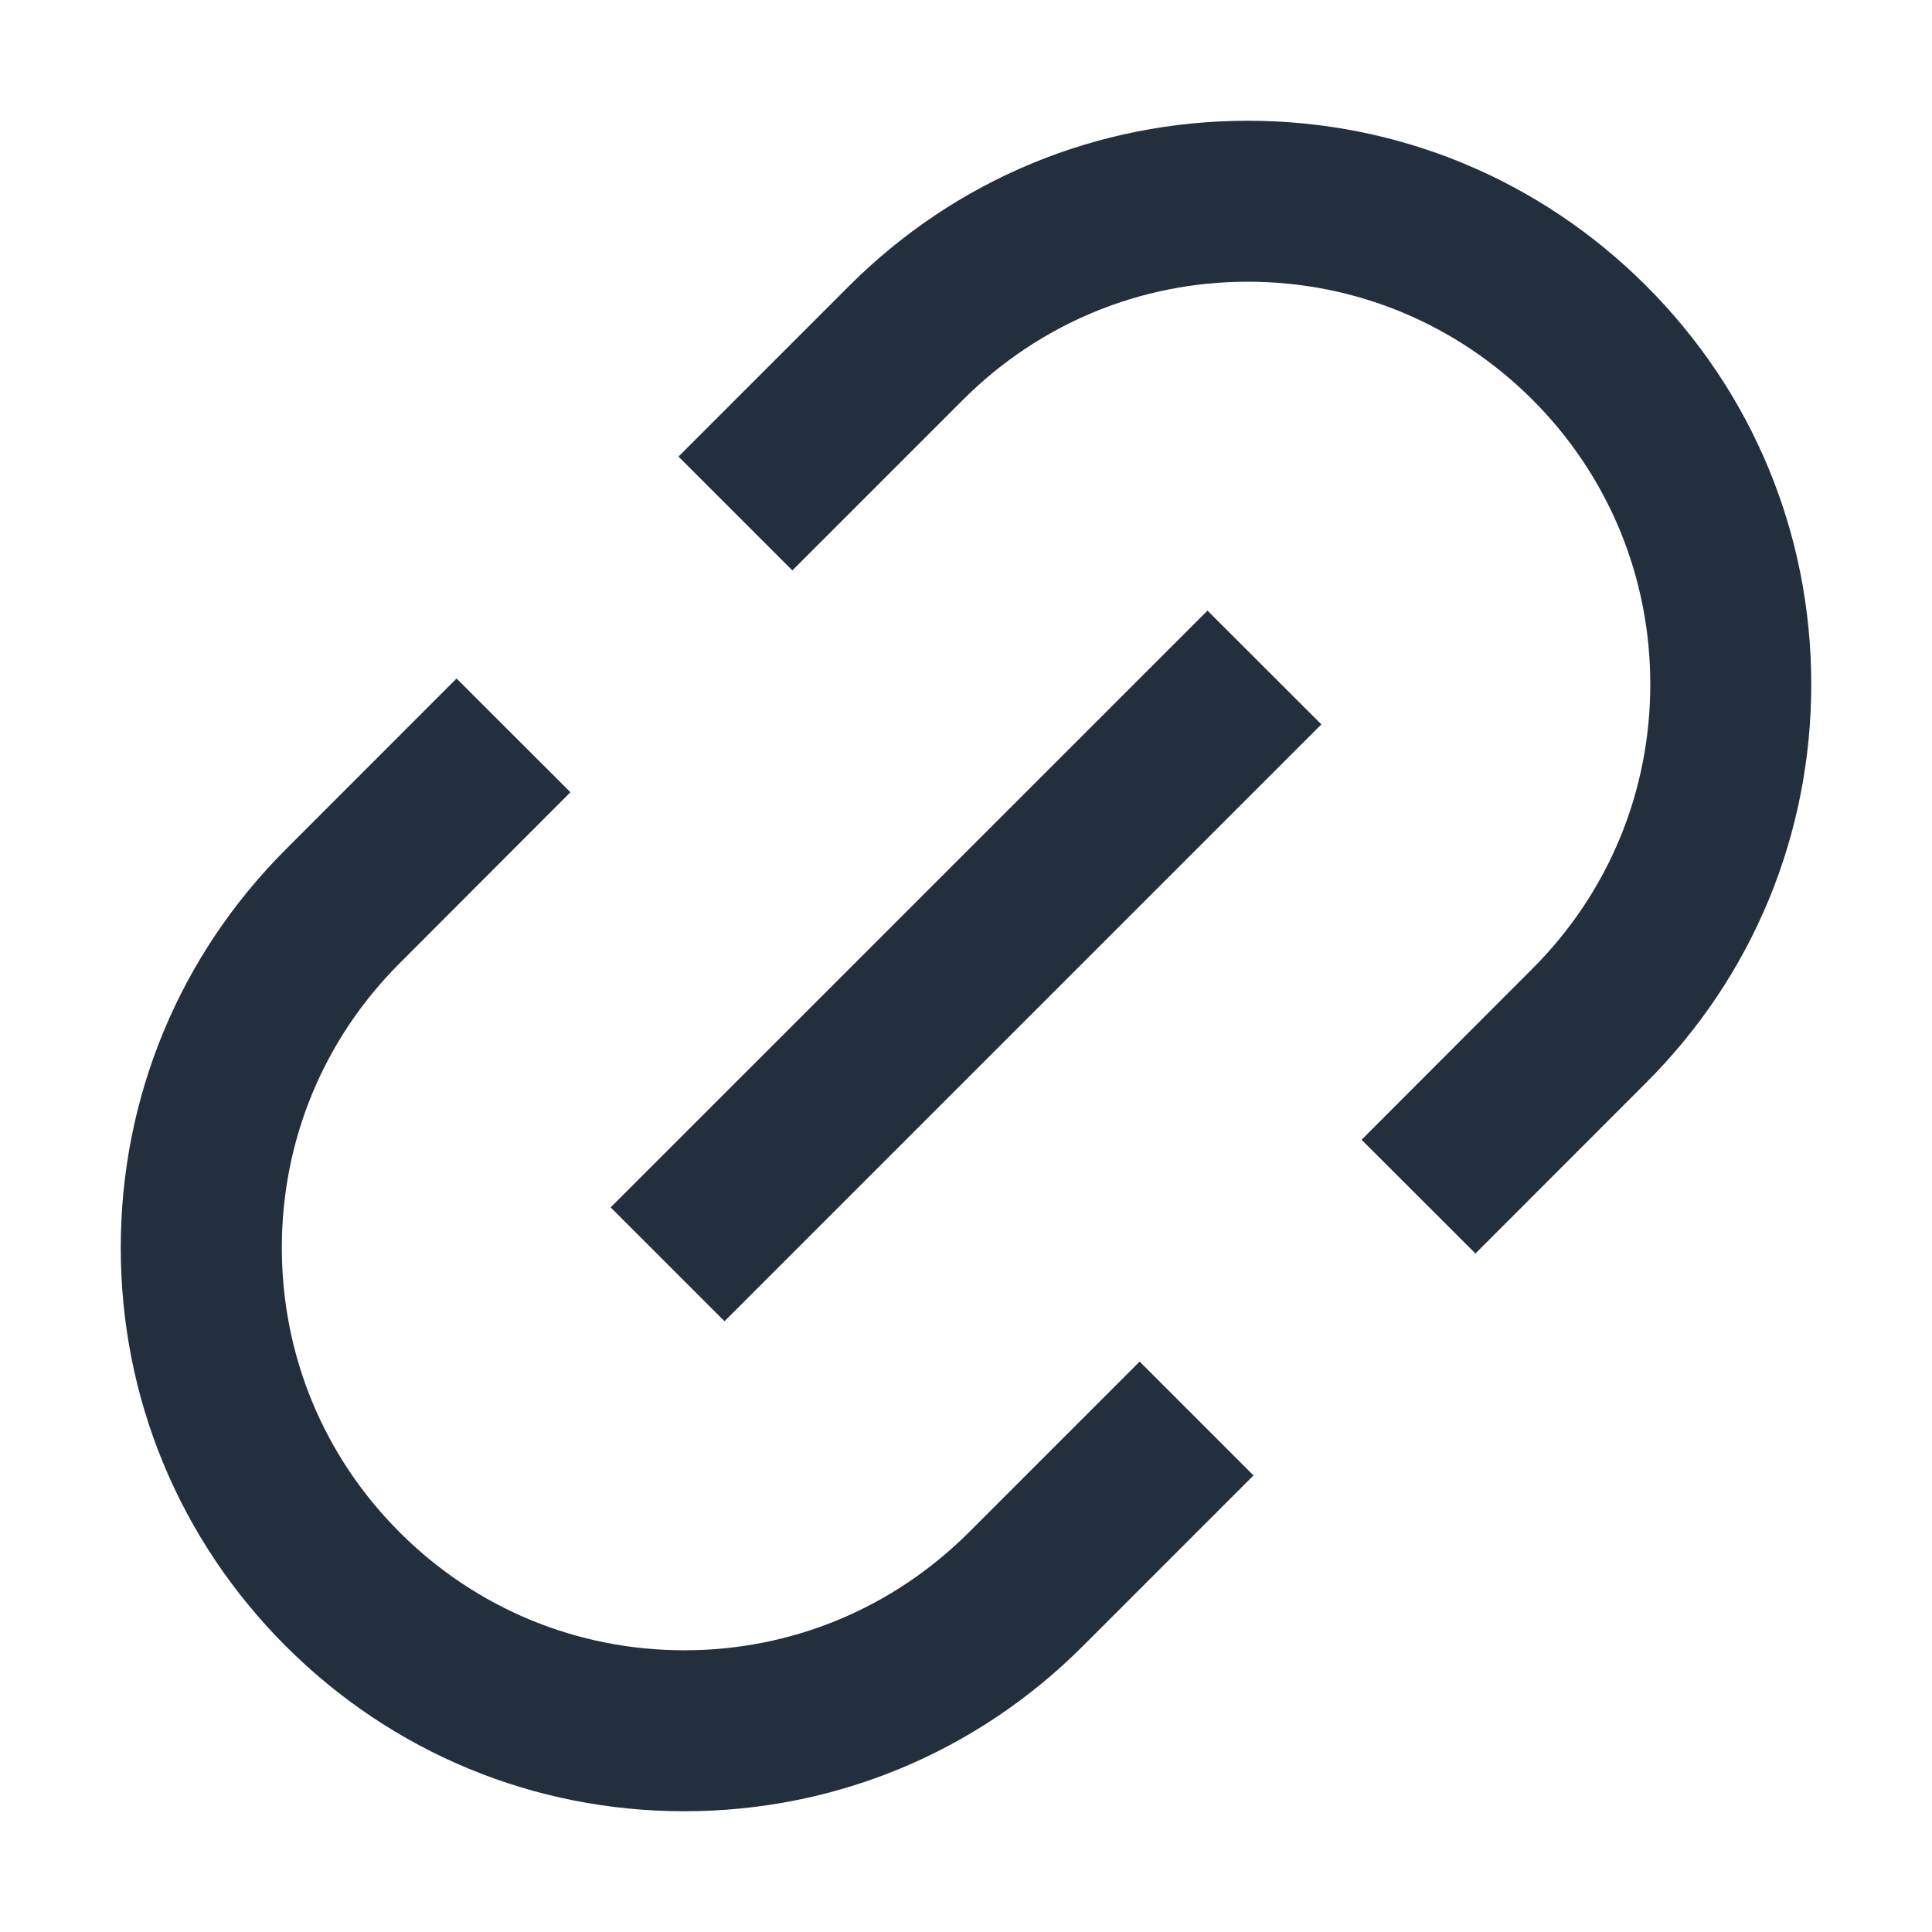
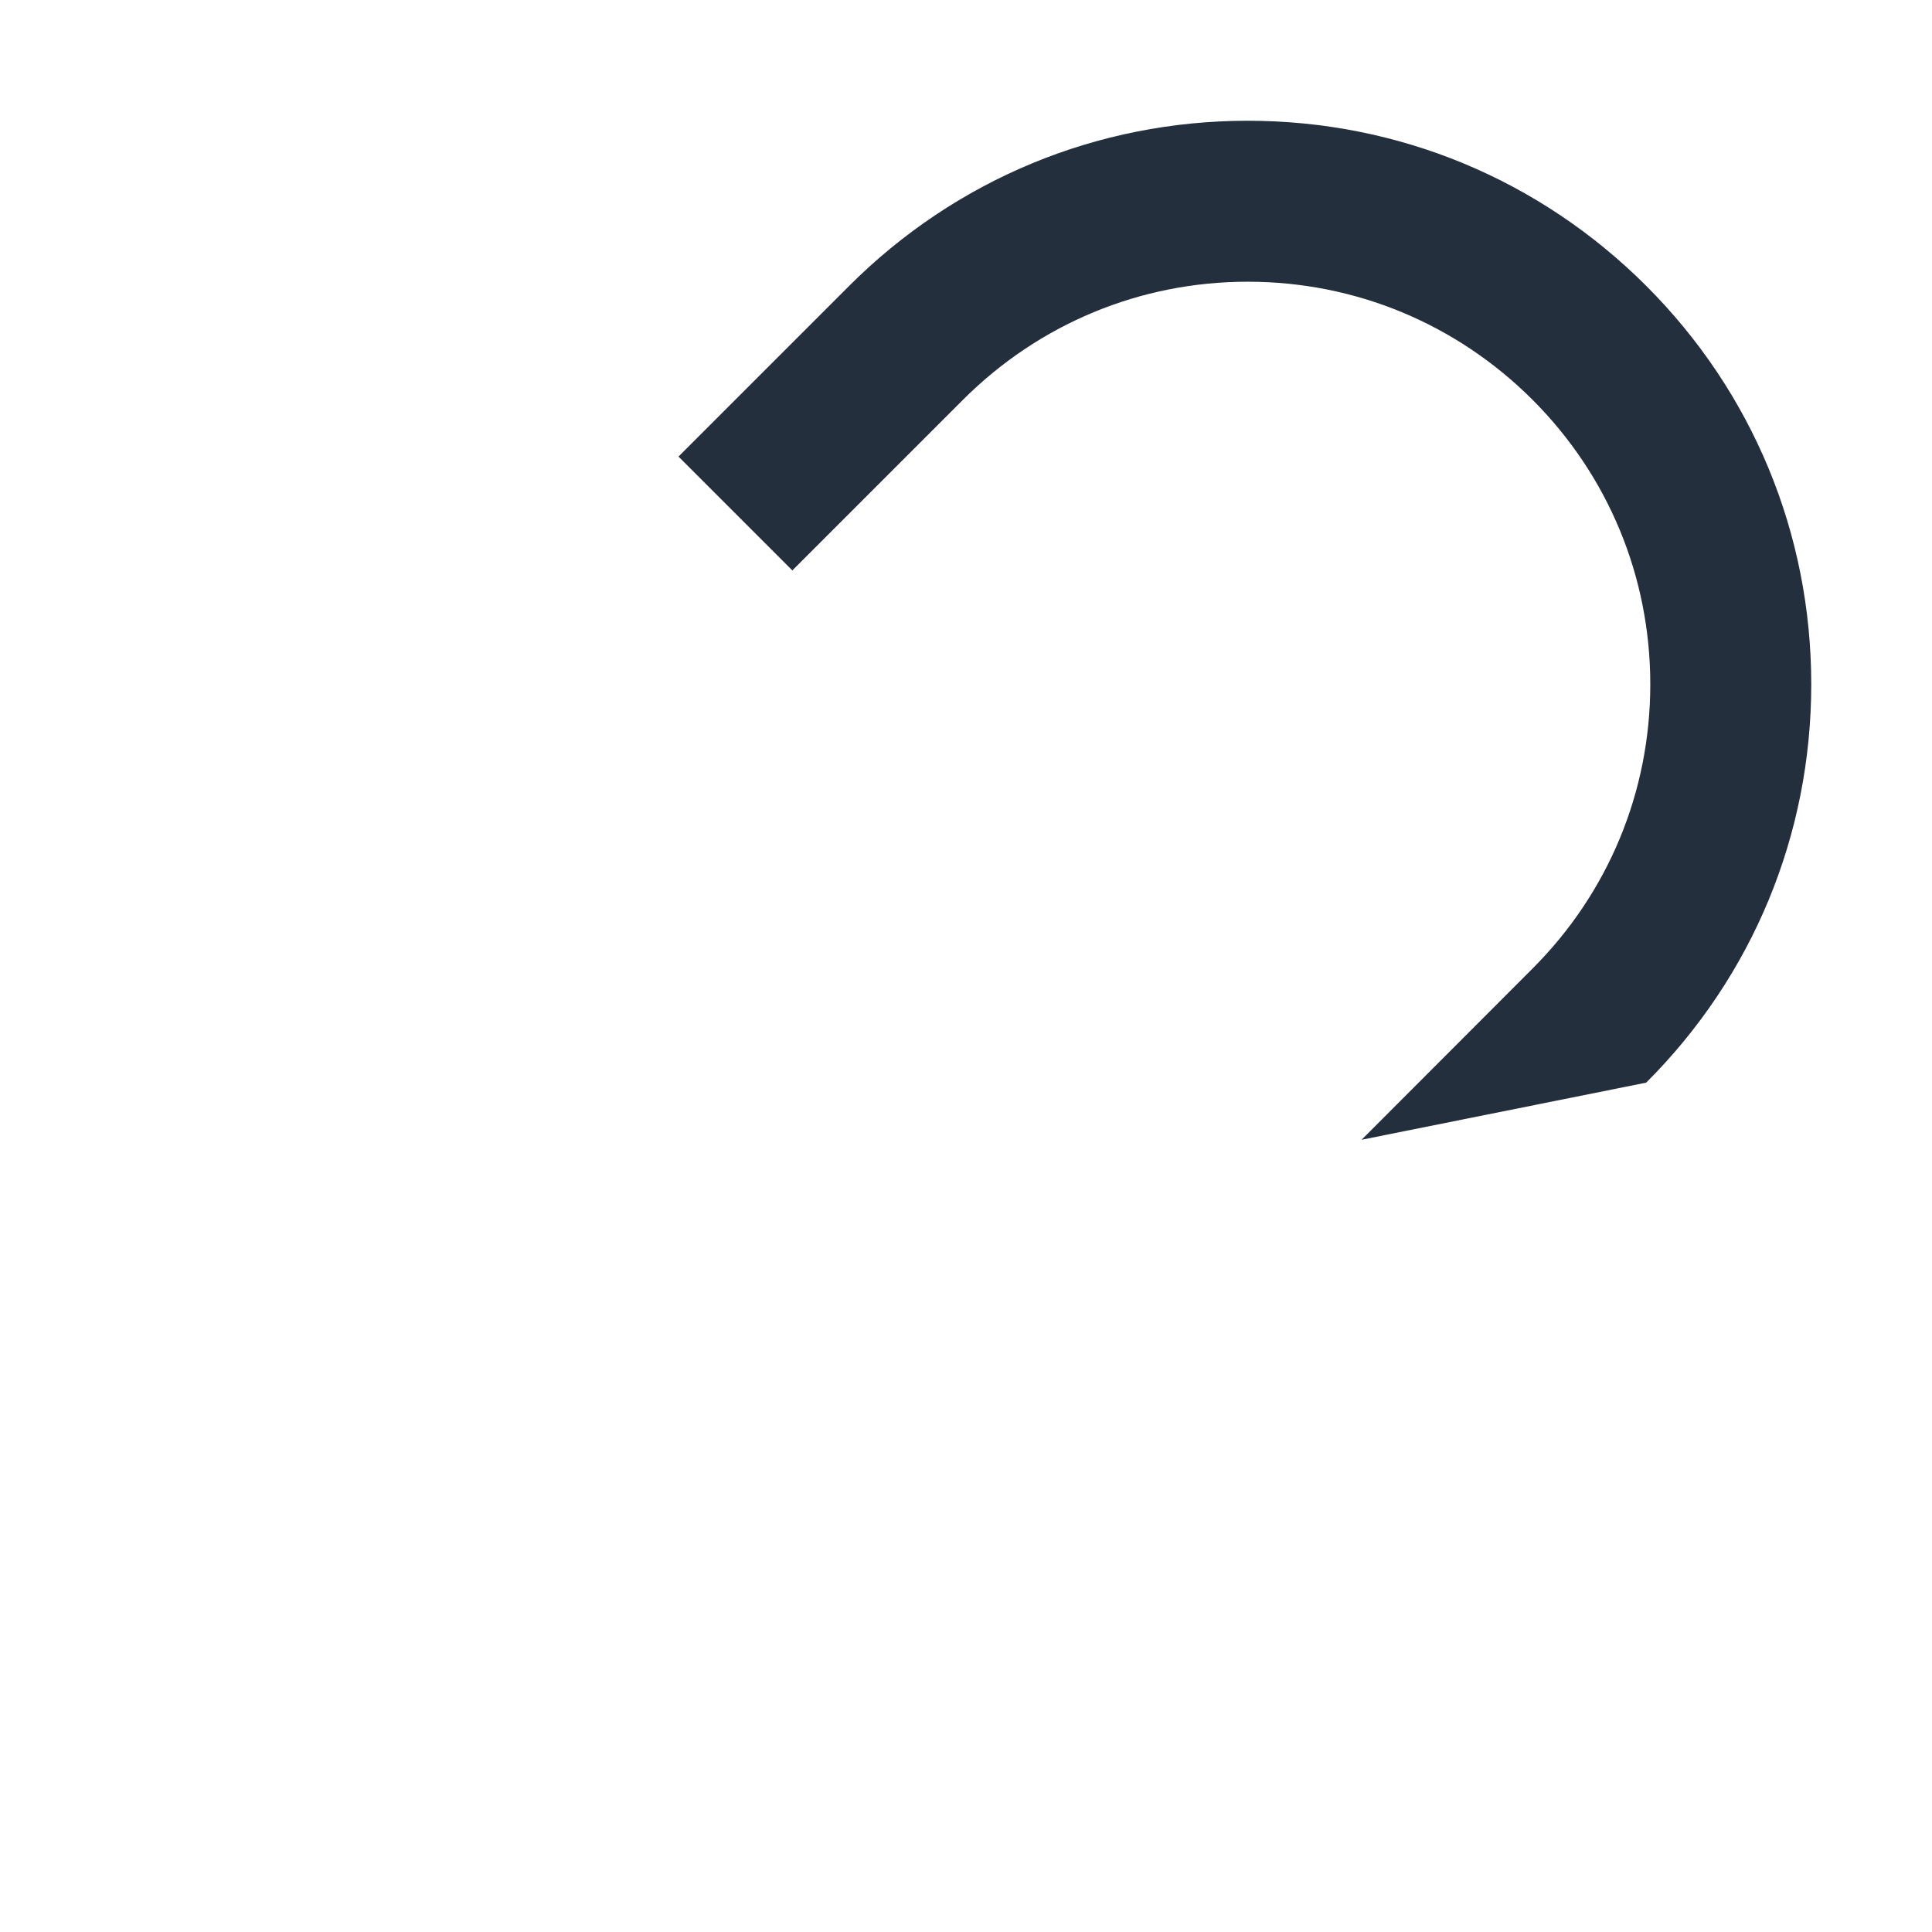
<svg xmlns="http://www.w3.org/2000/svg" width="16" height="16" viewBox="0 0 16 16" fill="none">
-   <path d="M5.619 3.781L7.033 2.367C7.915 1.486 9.087 1 10.333 1C11.58 1 12.751 1.486 13.633 2.367C14.515 3.249 15 4.42 15 5.667C15 6.913 14.515 8.085 13.633 8.966L12.219 10.381L11.276 9.439L12.69 8.023C13.32 7.394 13.667 6.557 13.667 5.667C13.667 4.777 13.32 3.939 12.691 3.31C12.061 2.681 11.224 2.333 10.333 2.333C9.443 2.333 8.606 2.681 7.976 3.31L6.562 4.724L5.619 3.781Z" fill="#242F3E" />
-   <path d="M1 10.333C1 9.087 1.486 7.915 2.367 7.034L3.781 5.619L4.724 6.561L3.31 7.977C2.68 8.606 2.334 9.443 2.334 10.333C2.334 11.223 2.68 12.061 3.31 12.69C3.939 13.319 4.776 13.667 5.667 13.667C6.558 13.667 7.394 13.319 8.024 12.69L9.438 11.276L10.381 12.219L8.967 13.633C8.086 14.514 6.914 15 5.667 15C4.42 15 3.249 14.514 2.367 13.633C1.485 12.751 1 11.58 1 10.333Z" fill="#242F3E" />
-   <path d="M10.943 5.999L10 5.057L5.057 9.999L6 10.942L10.943 5.999Z" fill="#242F3E" />
+   <path d="M5.619 3.781L7.033 2.367C7.915 1.486 9.087 1 10.333 1C11.58 1 12.751 1.486 13.633 2.367C14.515 3.249 15 4.42 15 5.667C15 6.913 14.515 8.085 13.633 8.966L11.276 9.439L12.69 8.023C13.32 7.394 13.667 6.557 13.667 5.667C13.667 4.777 13.32 3.939 12.691 3.31C12.061 2.681 11.224 2.333 10.333 2.333C9.443 2.333 8.606 2.681 7.976 3.31L6.562 4.724L5.619 3.781Z" fill="#242F3E" />
</svg>